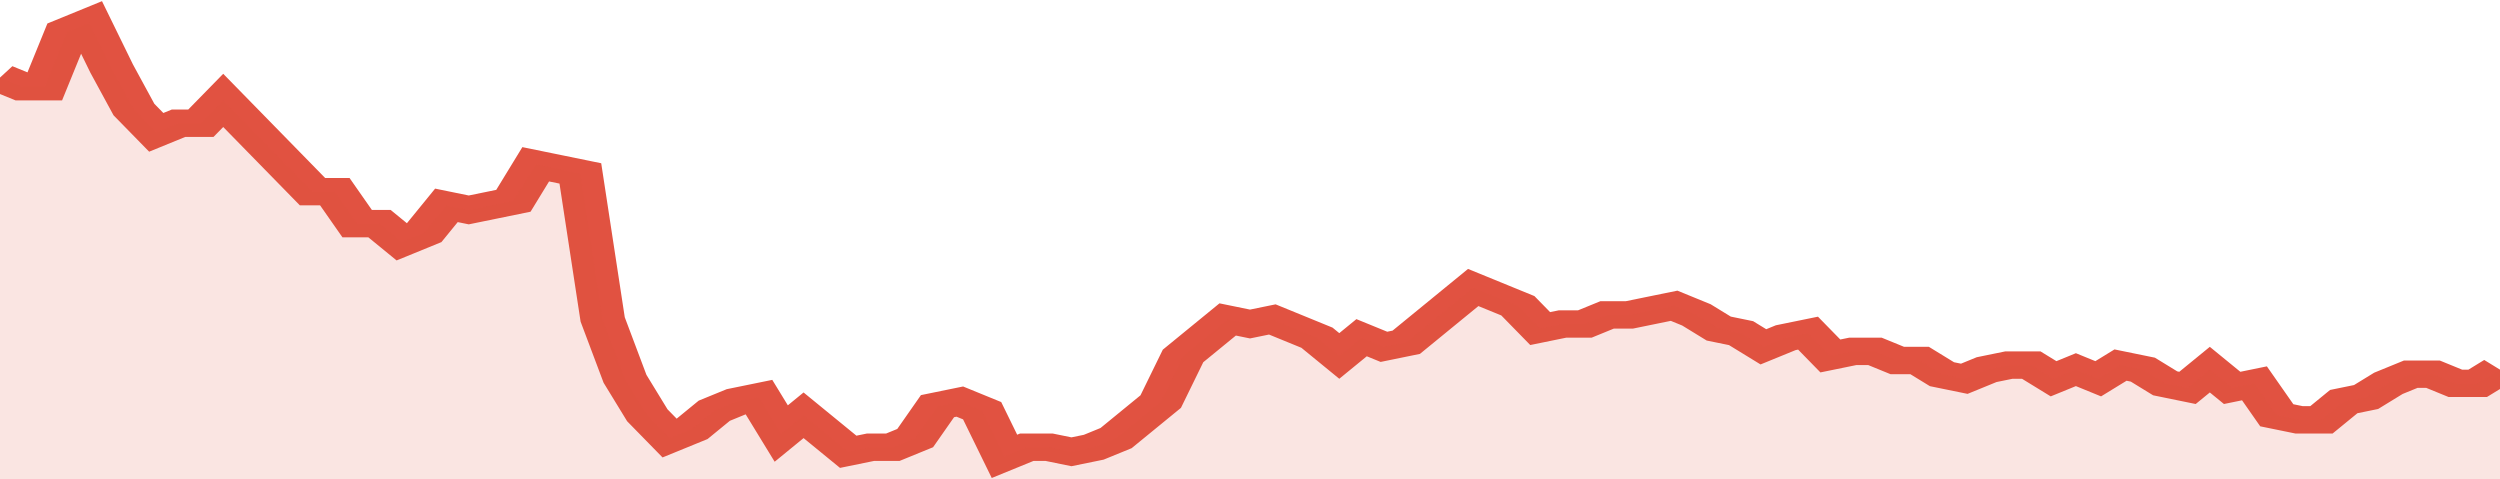
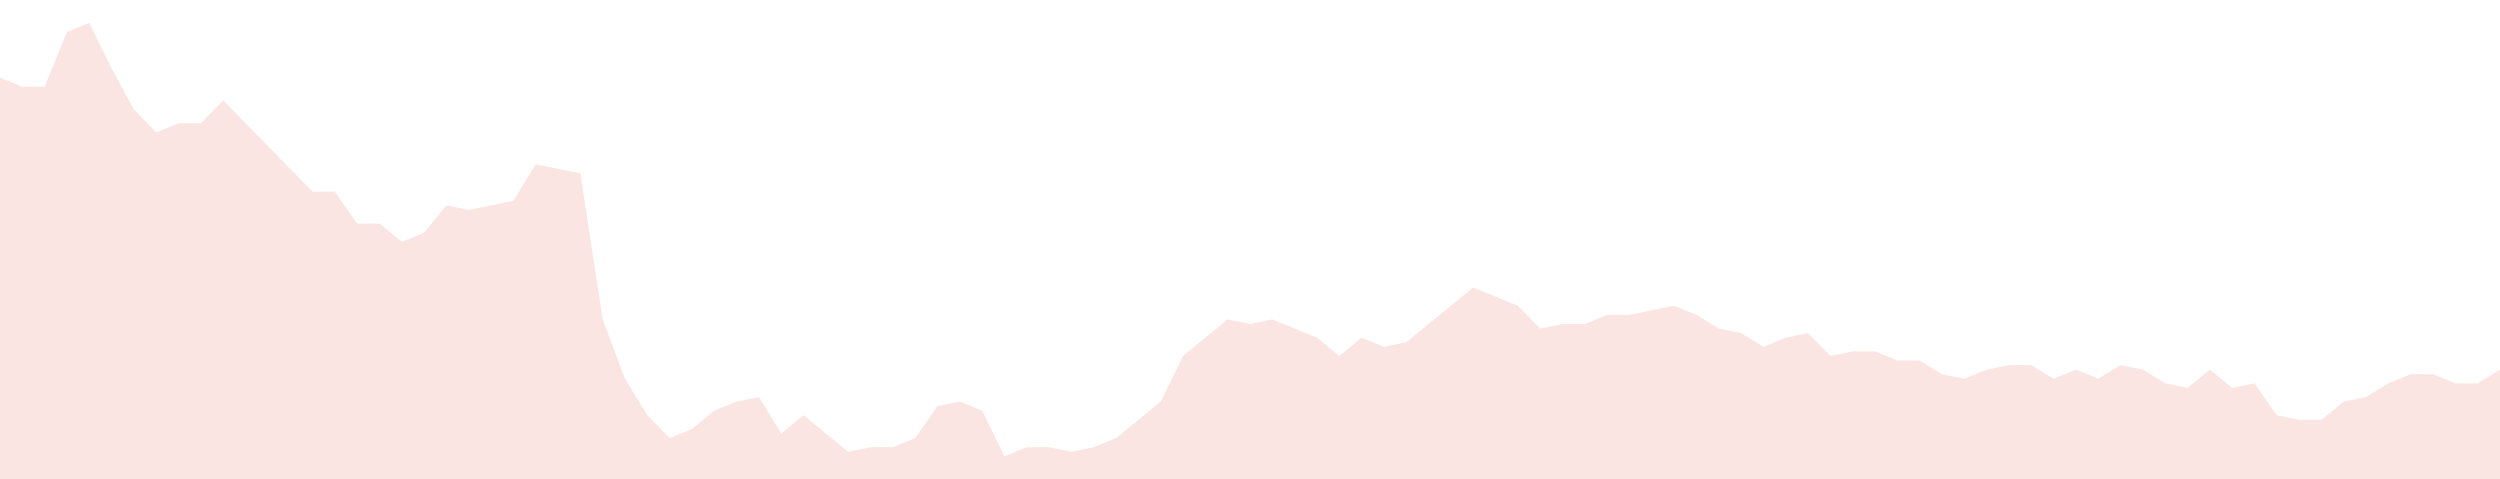
<svg xmlns="http://www.w3.org/2000/svg" viewBox="0 0 336 105" width="120" height="23" preserveAspectRatio="none">
-   <polyline fill="none" stroke="#E15241" stroke-width="6" points="0, 17 3, 19 6, 19 9, 7 12, 5 15, 15 18, 24 21, 29 24, 27 27, 27 30, 22 33, 27 36, 32 39, 37 42, 42 45, 42 48, 49 51, 49 54, 53 57, 51 60, 45 63, 46 66, 45 69, 44 72, 36 75, 37 78, 38 81, 70 84, 83 87, 91 90, 96 93, 94 96, 90 99, 88 102, 87 105, 95 108, 91 111, 95 114, 99 117, 98 120, 98 123, 96 126, 89 129, 88 132, 90 135, 100 138, 98 141, 98 144, 99 147, 98 150, 96 153, 92 156, 88 159, 78 162, 74 165, 70 168, 71 171, 70 174, 72 177, 74 180, 78 183, 74 186, 76 189, 75 192, 71 195, 67 198, 63 201, 65 204, 67 207, 72 210, 71 213, 71 216, 69 219, 69 222, 68 225, 67 228, 69 231, 72 234, 73 237, 76 240, 74 243, 73 246, 78 249, 77 252, 77 255, 79 258, 79 261, 82 264, 83 267, 81 270, 80 273, 80 276, 83 279, 81 282, 83 285, 80 288, 81 291, 84 294, 85 297, 81 300, 85 303, 84 306, 91 309, 92 312, 92 315, 88 318, 87 321, 84 324, 82 327, 82 330, 84 333, 84 336, 81 336, 81 "> </polyline>
  <polygon fill="#E15241" opacity="0.15" points="0, 105 0, 17 3, 19 6, 19 9, 7 12, 5 15, 15 18, 24 21, 29 24, 27 27, 27 30, 22 33, 27 36, 32 39, 37 42, 42 45, 42 48, 49 51, 49 54, 53 57, 51 60, 45 63, 46 66, 45 69, 44 72, 36 75, 37 78, 38 81, 70 84, 83 87, 91 90, 96 93, 94 96, 90 99, 88 102, 87 105, 95 108, 91 111, 95 114, 99 117, 98 120, 98 123, 96 126, 89 129, 88 132, 90 135, 100 138, 98 141, 98 144, 99 147, 98 150, 96 153, 92 156, 88 159, 78 162, 74 165, 70 168, 71 171, 70 174, 72 177, 74 180, 78 183, 74 186, 76 189, 75 192, 71 195, 67 198, 63 201, 65 204, 67 207, 72 210, 71 213, 71 216, 69 219, 69 222, 68 225, 67 228, 69 231, 72 234, 73 237, 76 240, 74 243, 73 246, 78 249, 77 252, 77 255, 79 258, 79 261, 82 264, 83 267, 81 270, 80 273, 80 276, 83 279, 81 282, 83 285, 80 288, 81 291, 84 294, 85 297, 81 300, 85 303, 84 306, 91 309, 92 312, 92 315, 88 318, 87 321, 84 324, 82 327, 82 330, 84 333, 84 336, 81 336, 105 " />
</svg>